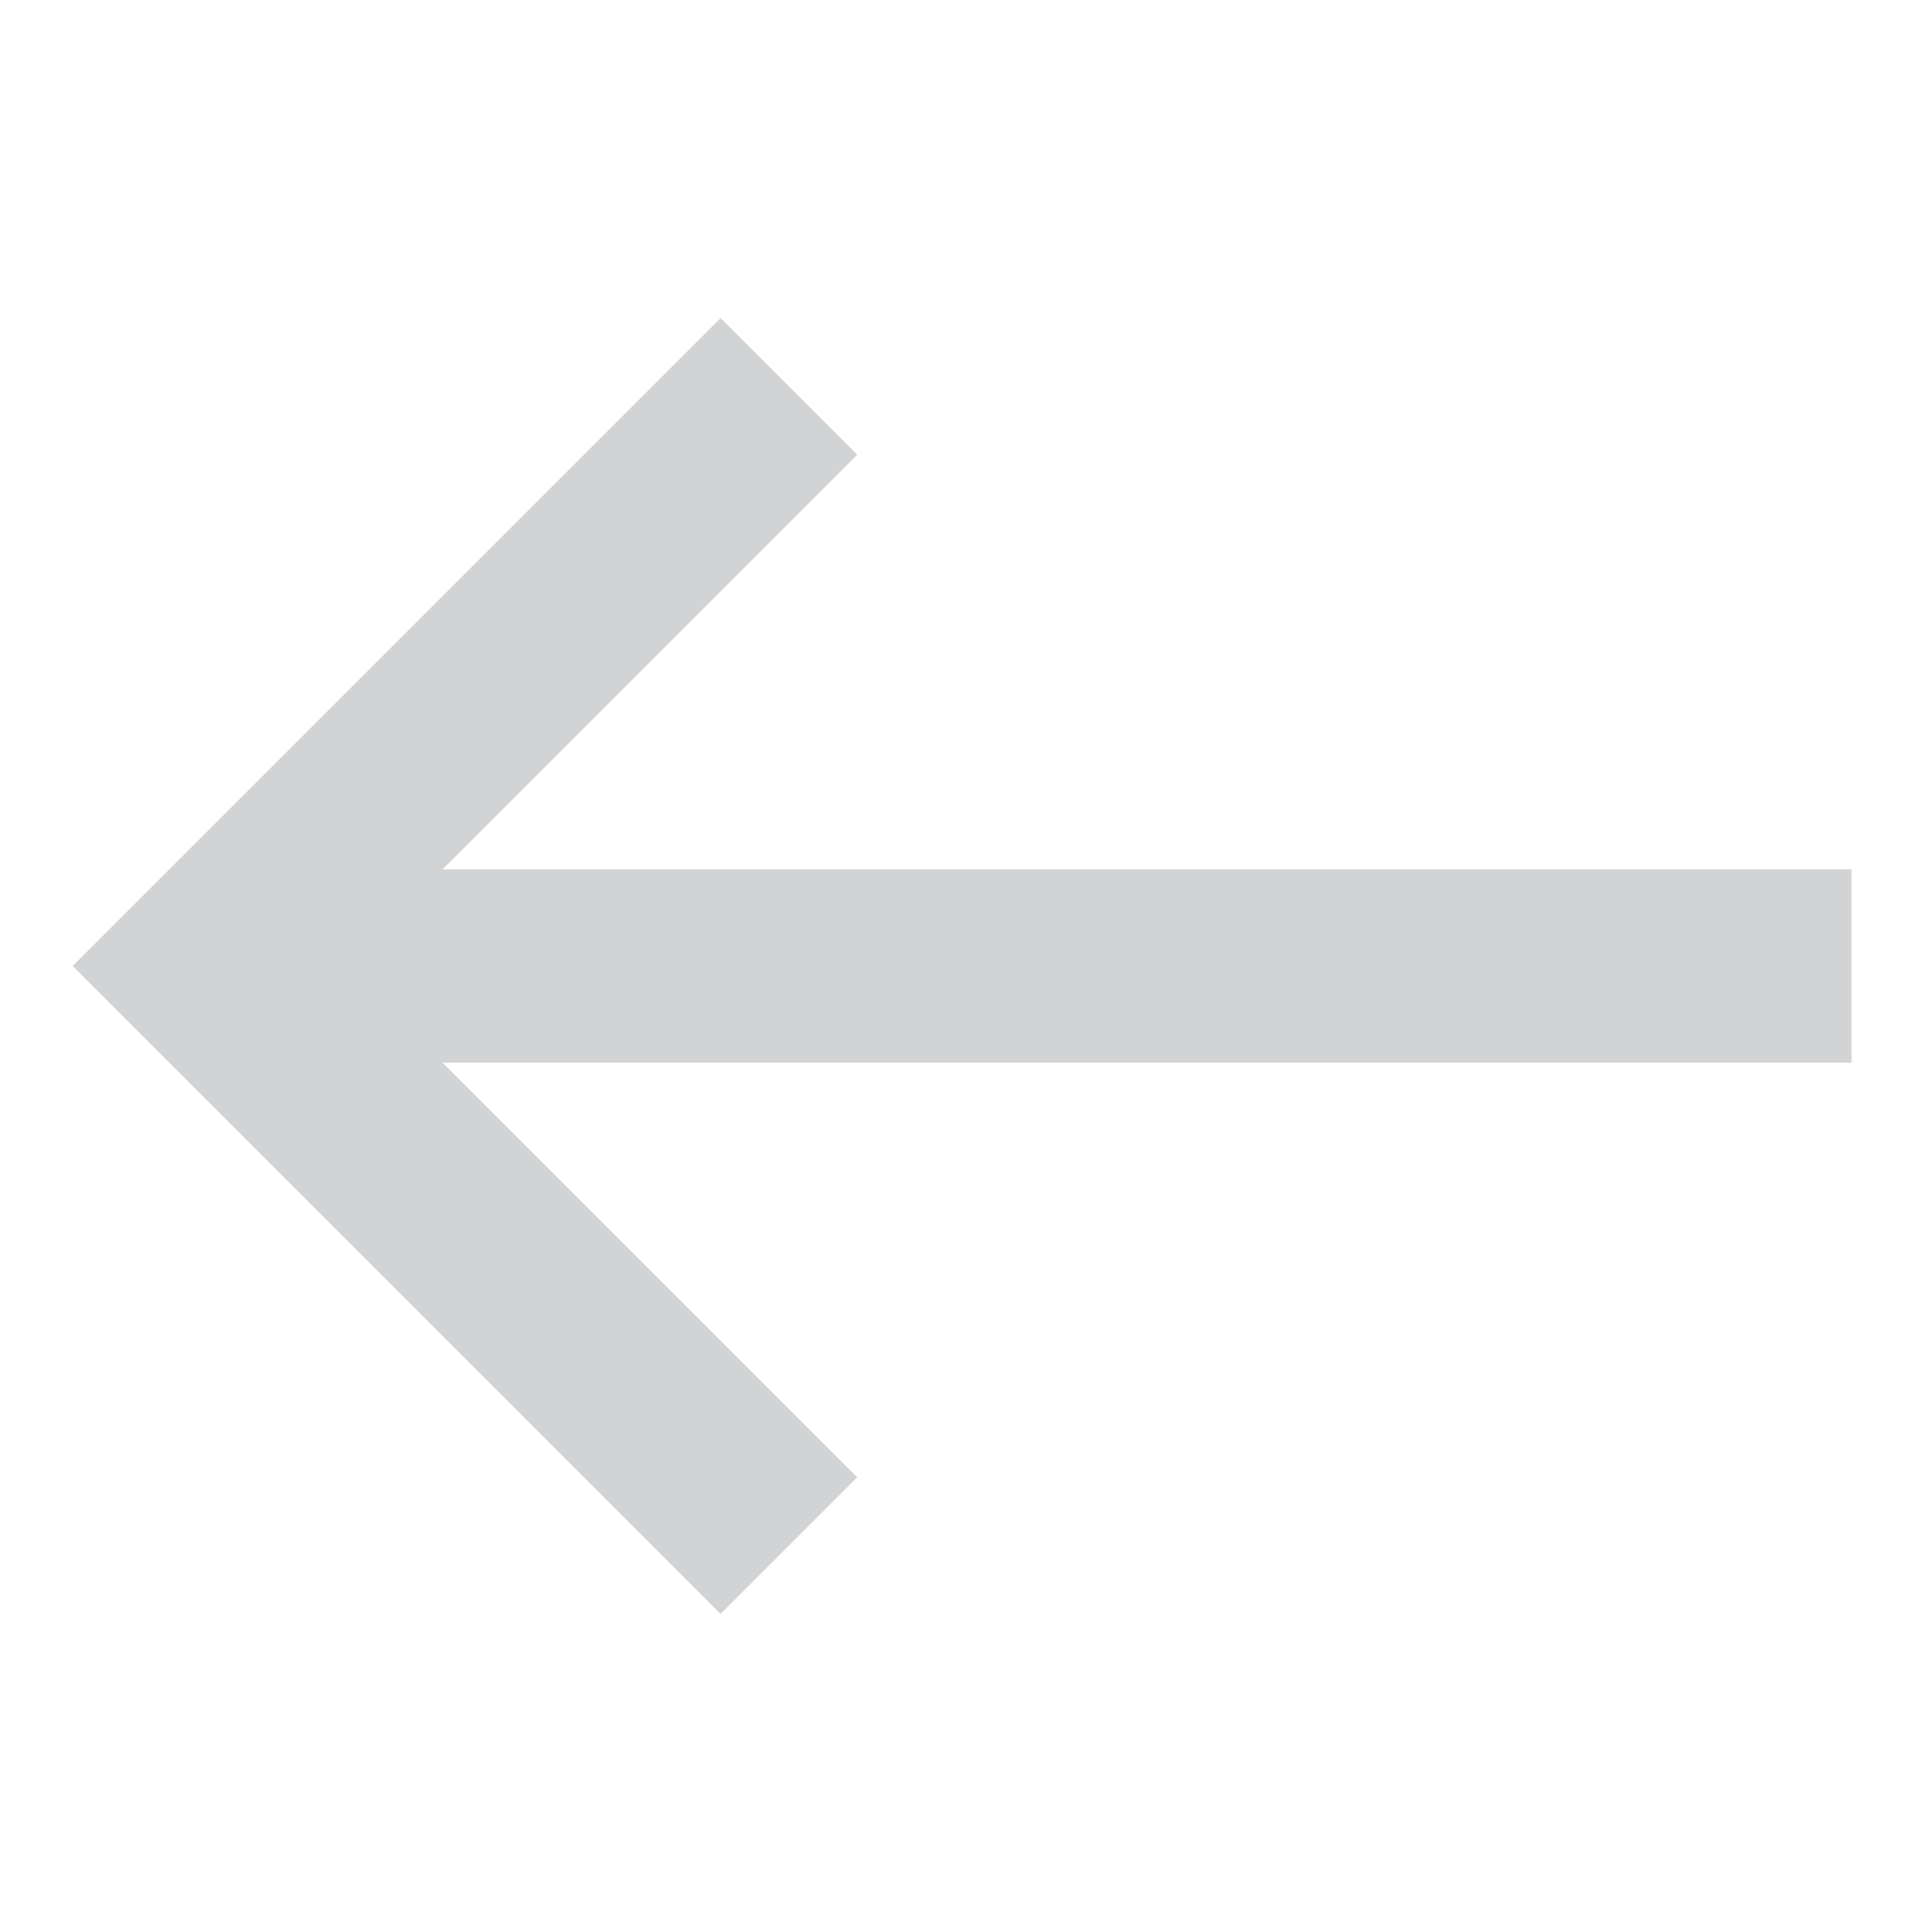
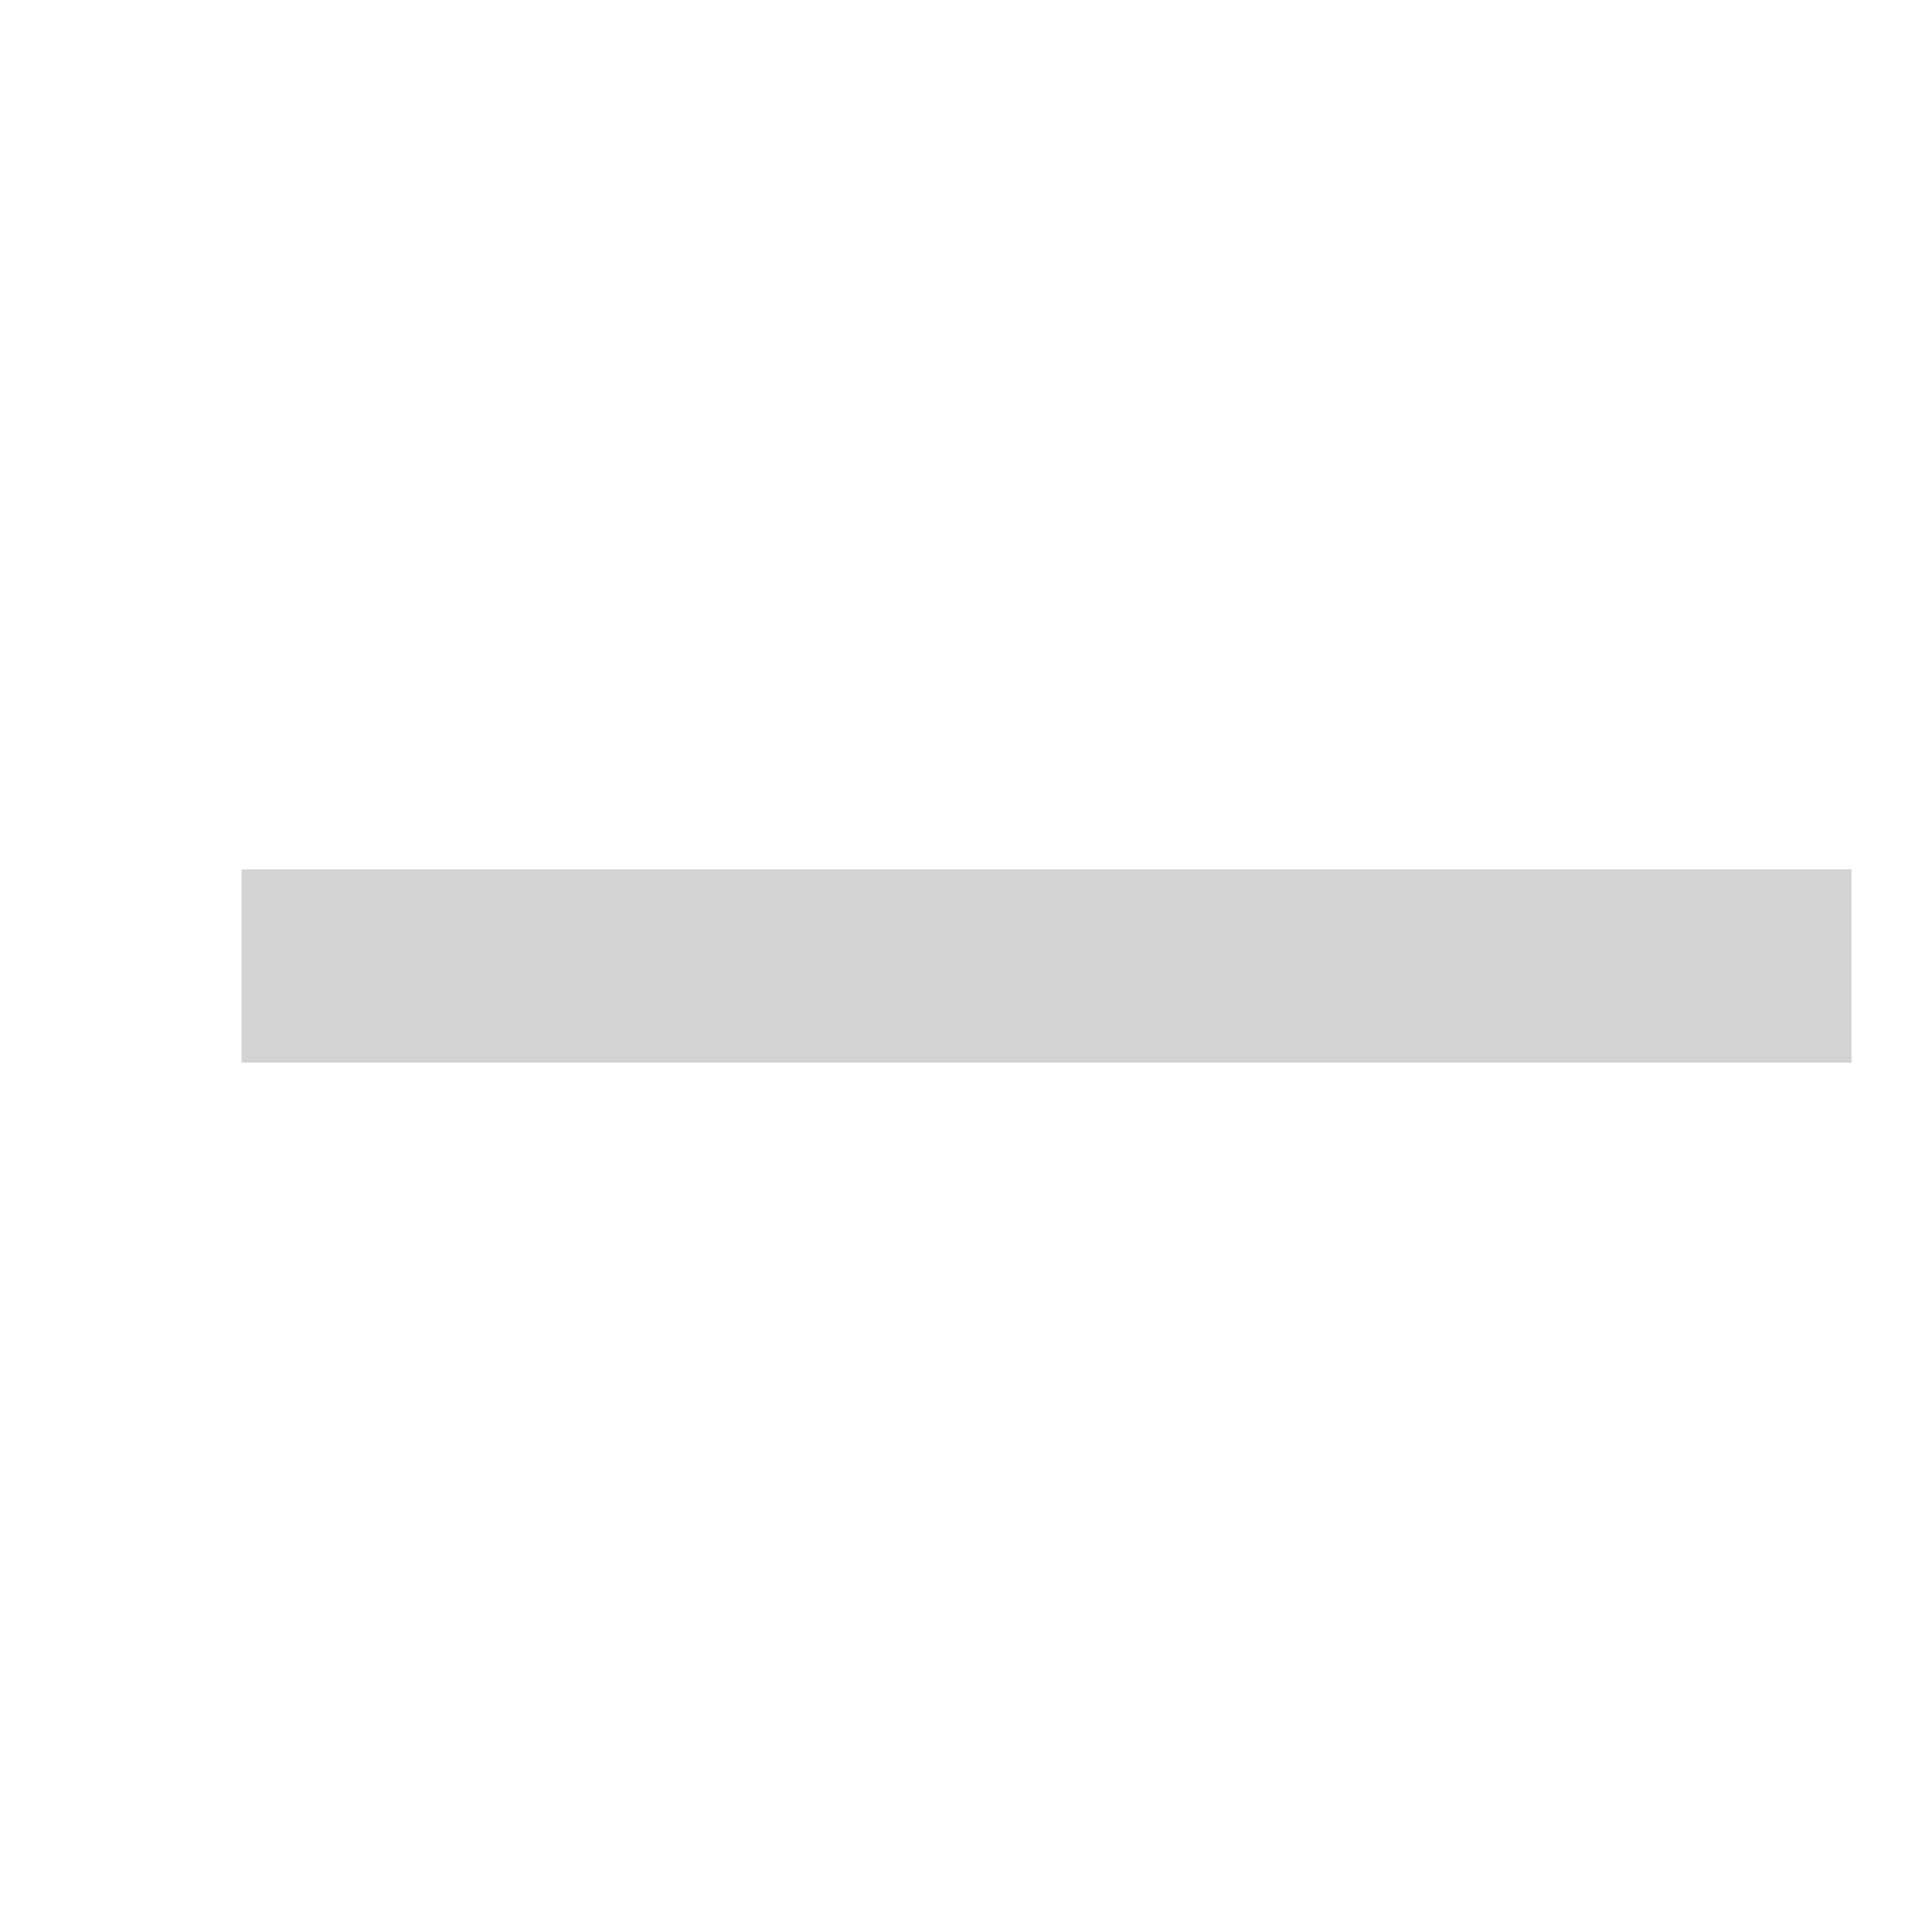
<svg xmlns="http://www.w3.org/2000/svg" version="1.1" id="Layer_1" x="0px" y="0px" viewBox="0 0 12 12" style="enable-background:new 0 0 12 12;" xml:space="preserve">
  <style type="text/css">
	.st0{fill:none;stroke:#d1d3d4;stroke-width:1.2;}
</style>
  <g>
-     <path class="st0" d="M4.9,9.6C3.7,8.4,2.5,7.2,1.3,6c1.2-1.2,2.4-2.4,3.6-3.6" fill="#d1d3d4" />
    <line class="st0" x1="1.5" y1="6" x2="11.5" y2="6" />
  </g>
</svg>